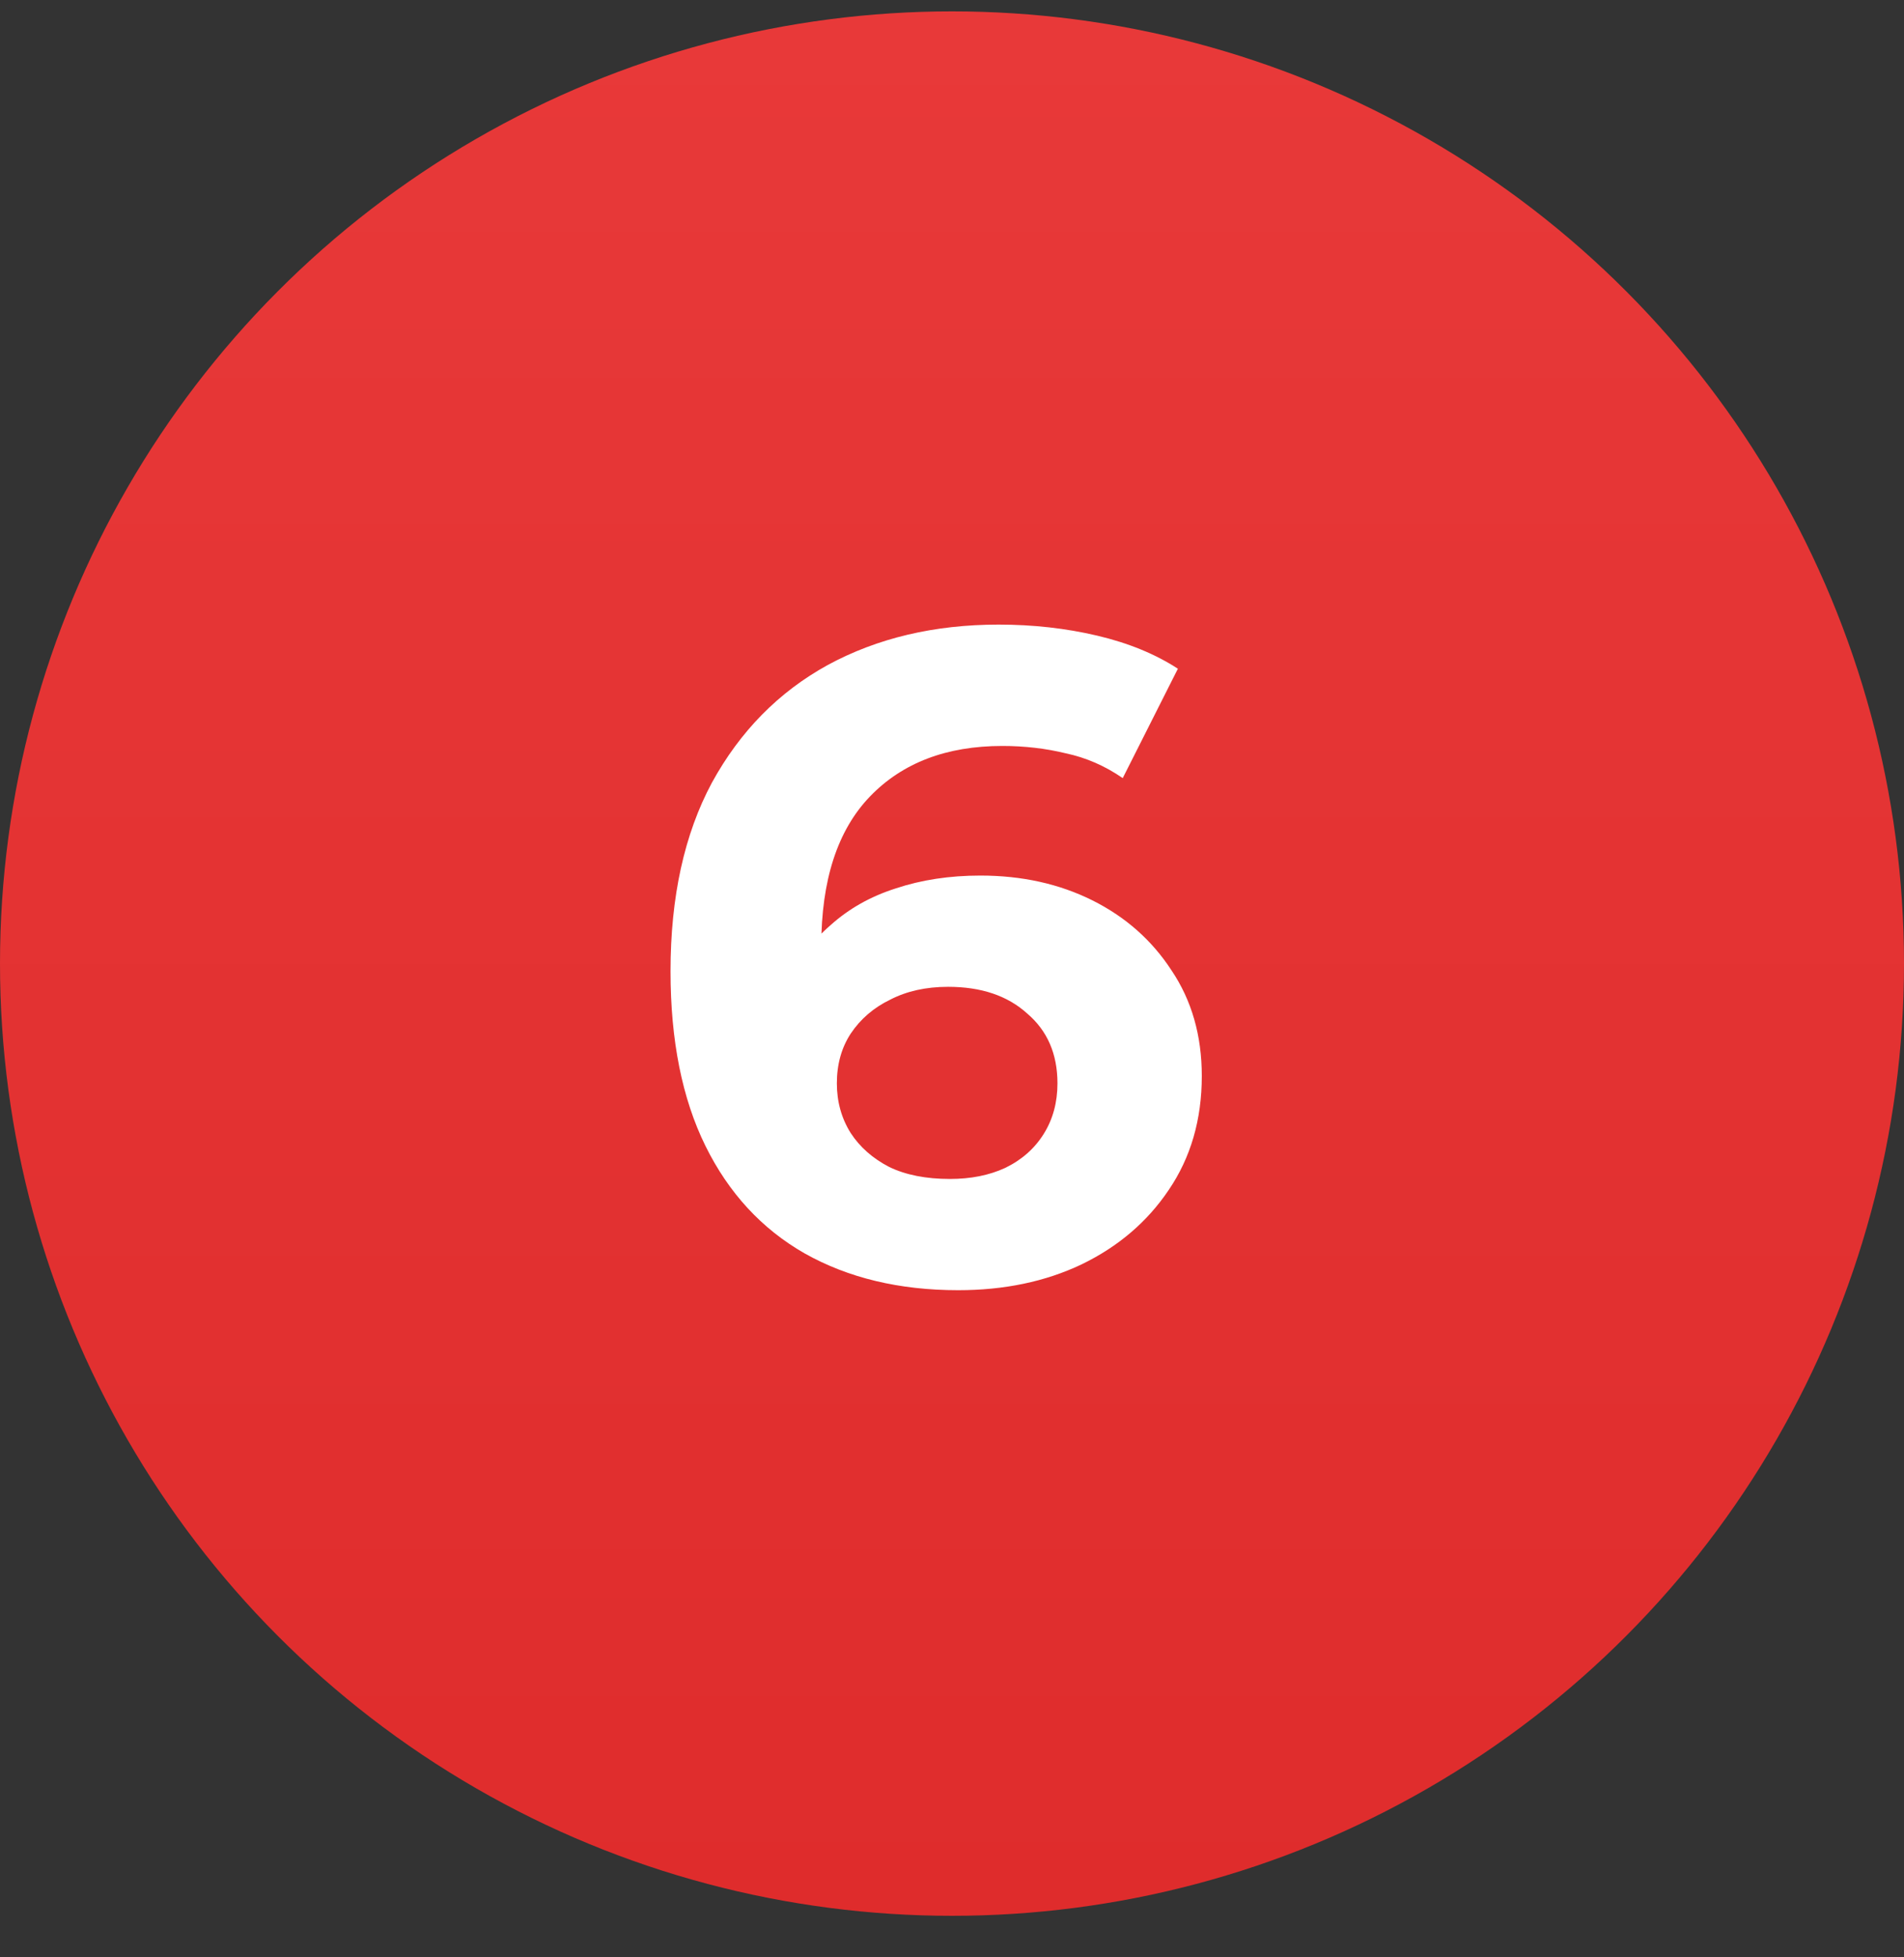
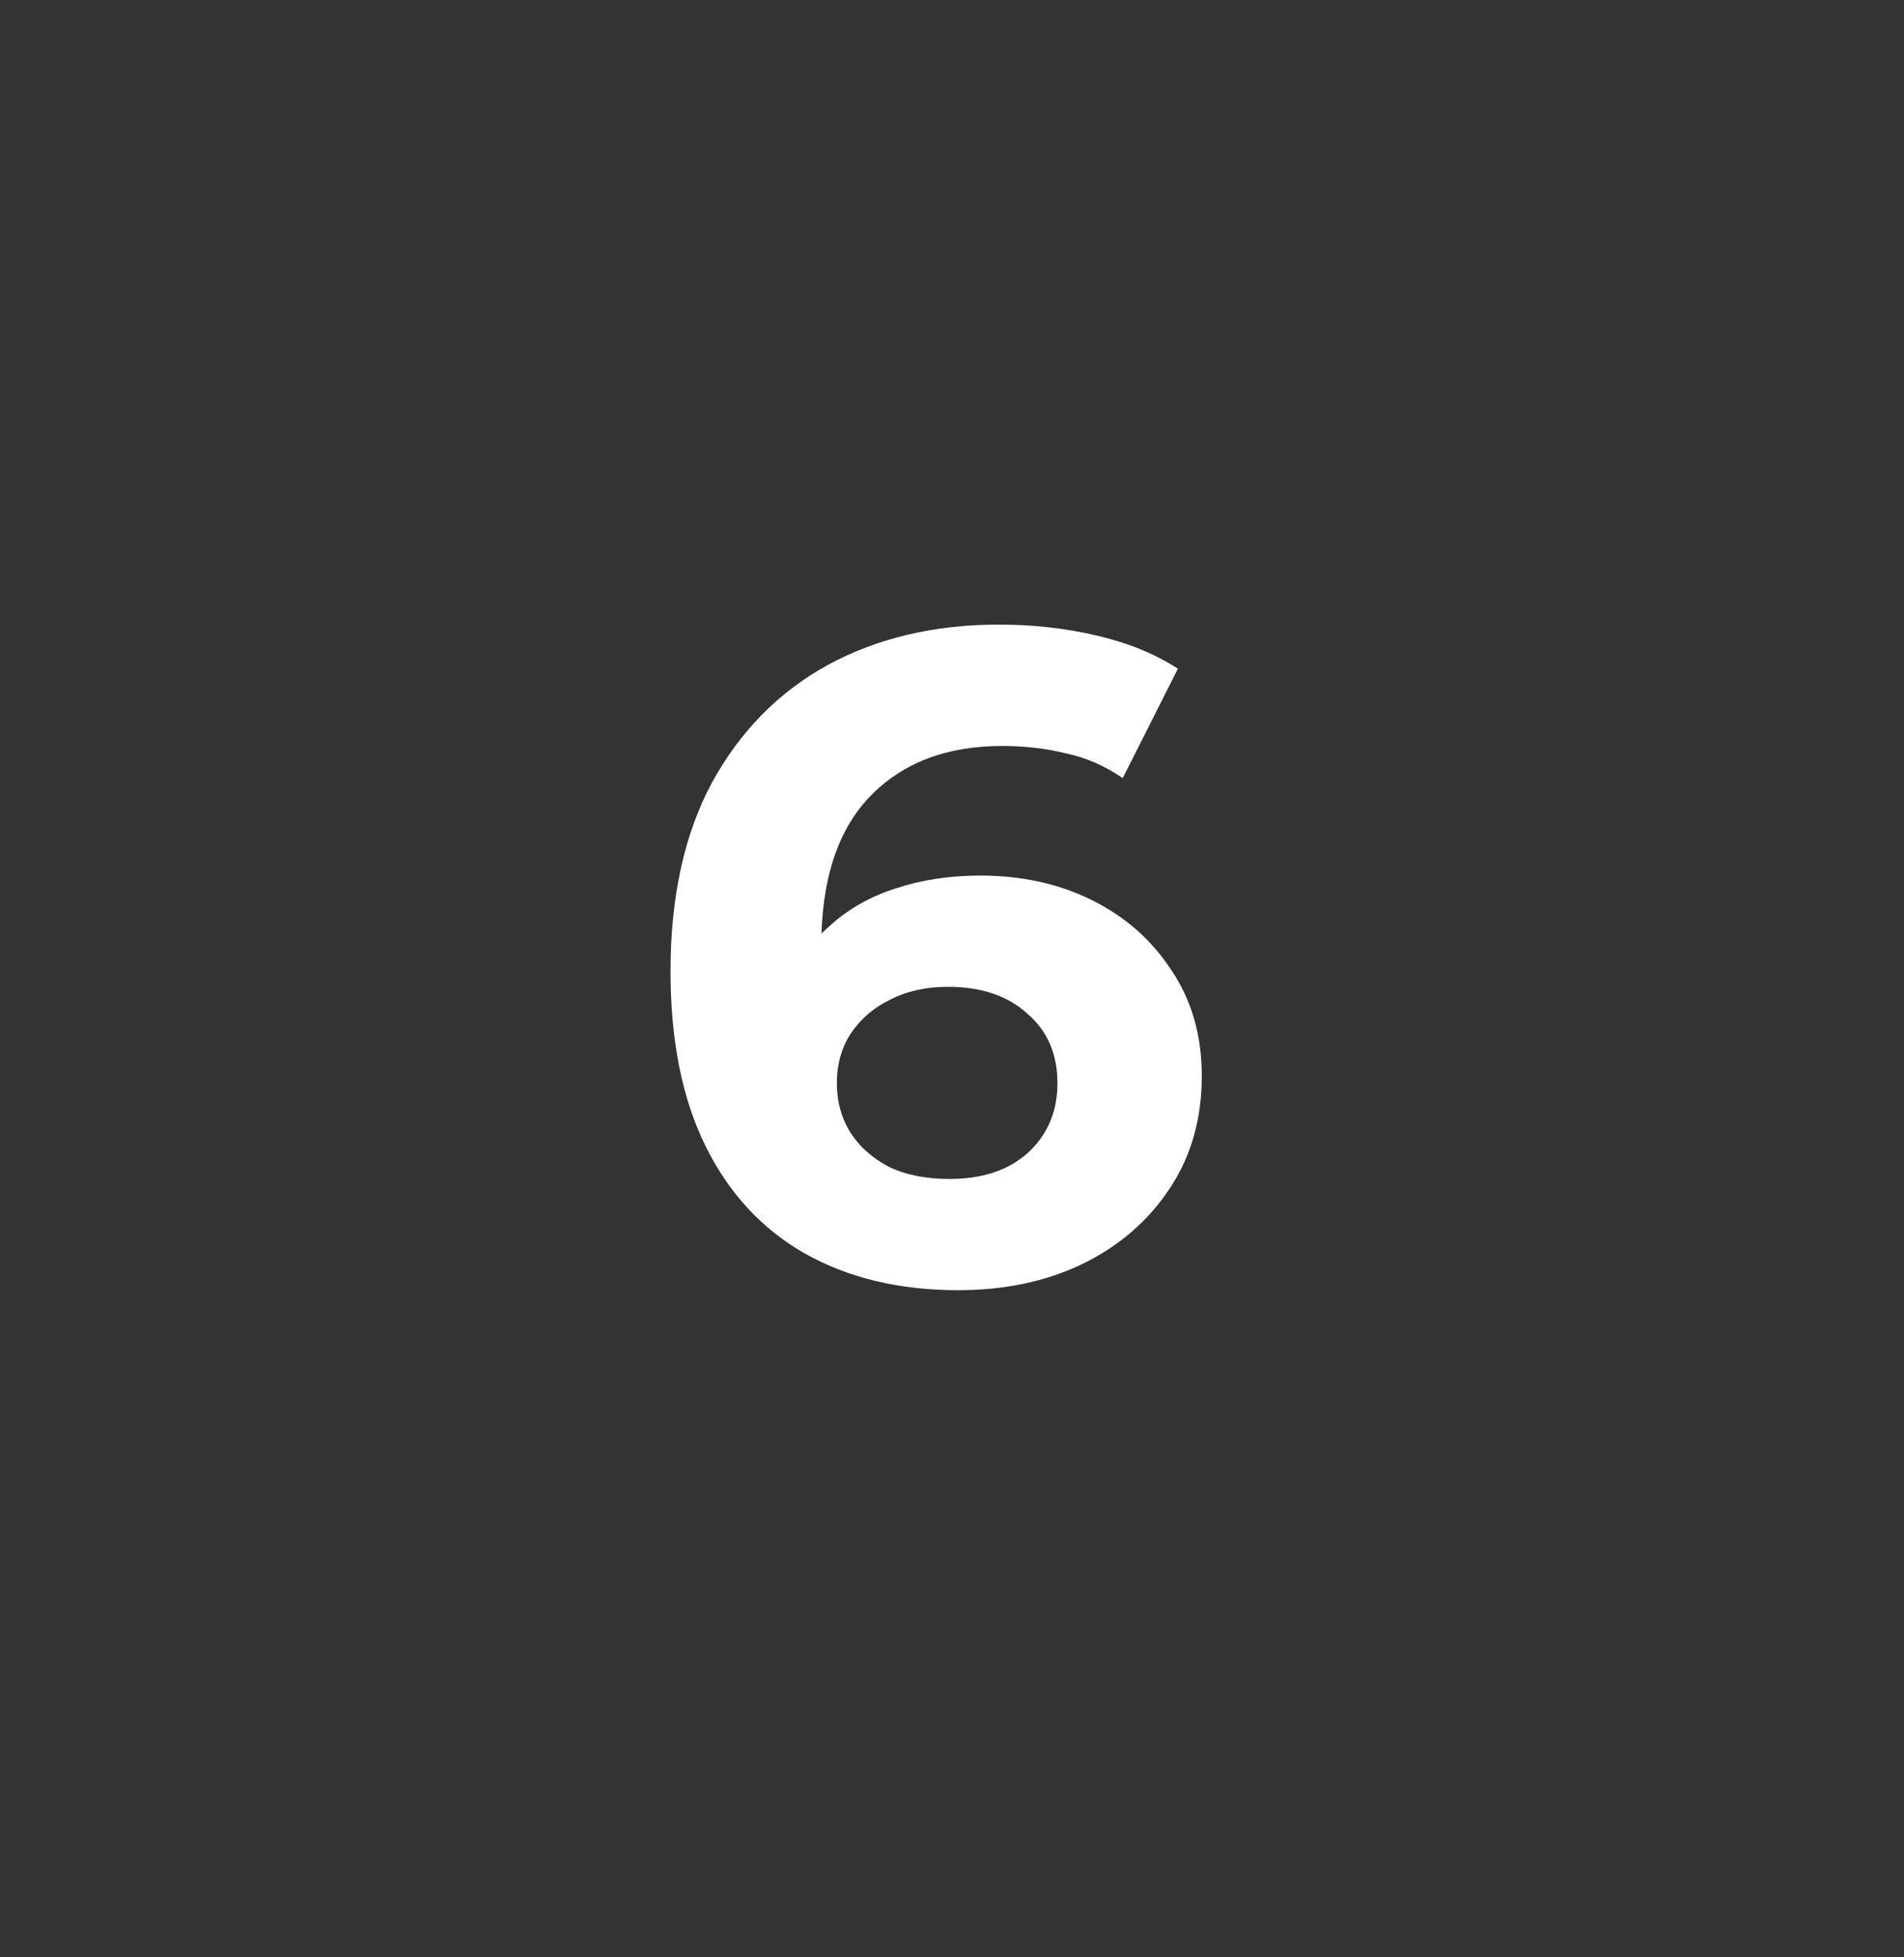
<svg xmlns="http://www.w3.org/2000/svg" width="36" height="37" viewBox="0 0 36 37" fill="none">
  <rect x="0" y="0" width="36" height="37" fill="#333333" stroke="none" />
-   <circle cx="18" cy="18.215" r="18" fill="url(#paint0_linear_972_4662)" />
  <path d="M18.117 24.389C17.005 24.389 16.038 24.157 15.215 23.694C14.404 23.231 13.778 22.553 13.338 21.661C12.898 20.768 12.678 19.668 12.678 18.359C12.678 16.957 12.938 15.769 13.46 14.796C13.993 13.823 14.723 13.081 15.65 12.571C16.588 12.062 17.666 11.807 18.882 11.807C19.531 11.807 20.151 11.876 20.742 12.015C21.333 12.154 21.843 12.363 22.271 12.641L21.228 14.709C20.892 14.477 20.533 14.321 20.151 14.24C19.769 14.147 19.369 14.101 18.952 14.101C17.897 14.101 17.063 14.419 16.449 15.056C15.835 15.694 15.528 16.638 15.528 17.889C15.528 18.098 15.528 18.33 15.528 18.584C15.54 18.839 15.574 19.094 15.632 19.349L14.85 18.619C15.07 18.167 15.354 17.791 15.702 17.49C16.049 17.177 16.461 16.945 16.936 16.794C17.422 16.632 17.955 16.551 18.535 16.551C19.323 16.551 20.029 16.708 20.655 17.02C21.281 17.333 21.779 17.773 22.149 18.341C22.532 18.909 22.723 19.575 22.723 20.34C22.723 21.163 22.515 21.881 22.097 22.495C21.692 23.097 21.142 23.567 20.446 23.903C19.763 24.227 18.986 24.389 18.117 24.389ZM17.961 22.286C18.355 22.286 18.703 22.217 19.004 22.078C19.317 21.927 19.56 21.713 19.734 21.435C19.908 21.157 19.994 20.838 19.994 20.479C19.994 19.923 19.803 19.483 19.421 19.158C19.05 18.822 18.552 18.654 17.926 18.654C17.509 18.654 17.144 18.735 16.831 18.897C16.519 19.048 16.27 19.262 16.084 19.54C15.91 19.807 15.823 20.12 15.823 20.479C15.823 20.826 15.91 21.139 16.084 21.417C16.258 21.684 16.501 21.898 16.814 22.06C17.127 22.211 17.509 22.286 17.961 22.286Z" fill="white" />
  <defs>
    <linearGradient id="paint0_linear_972_4662" x1="18" y1="0.215" x2="18" y2="36.215" gradientUnits="userSpaceOnUse">
      <stop stop-color="#E83939" />
      <stop offset="1" stop-color="#DF2C2C" />
    </linearGradient>
  </defs>
</svg>